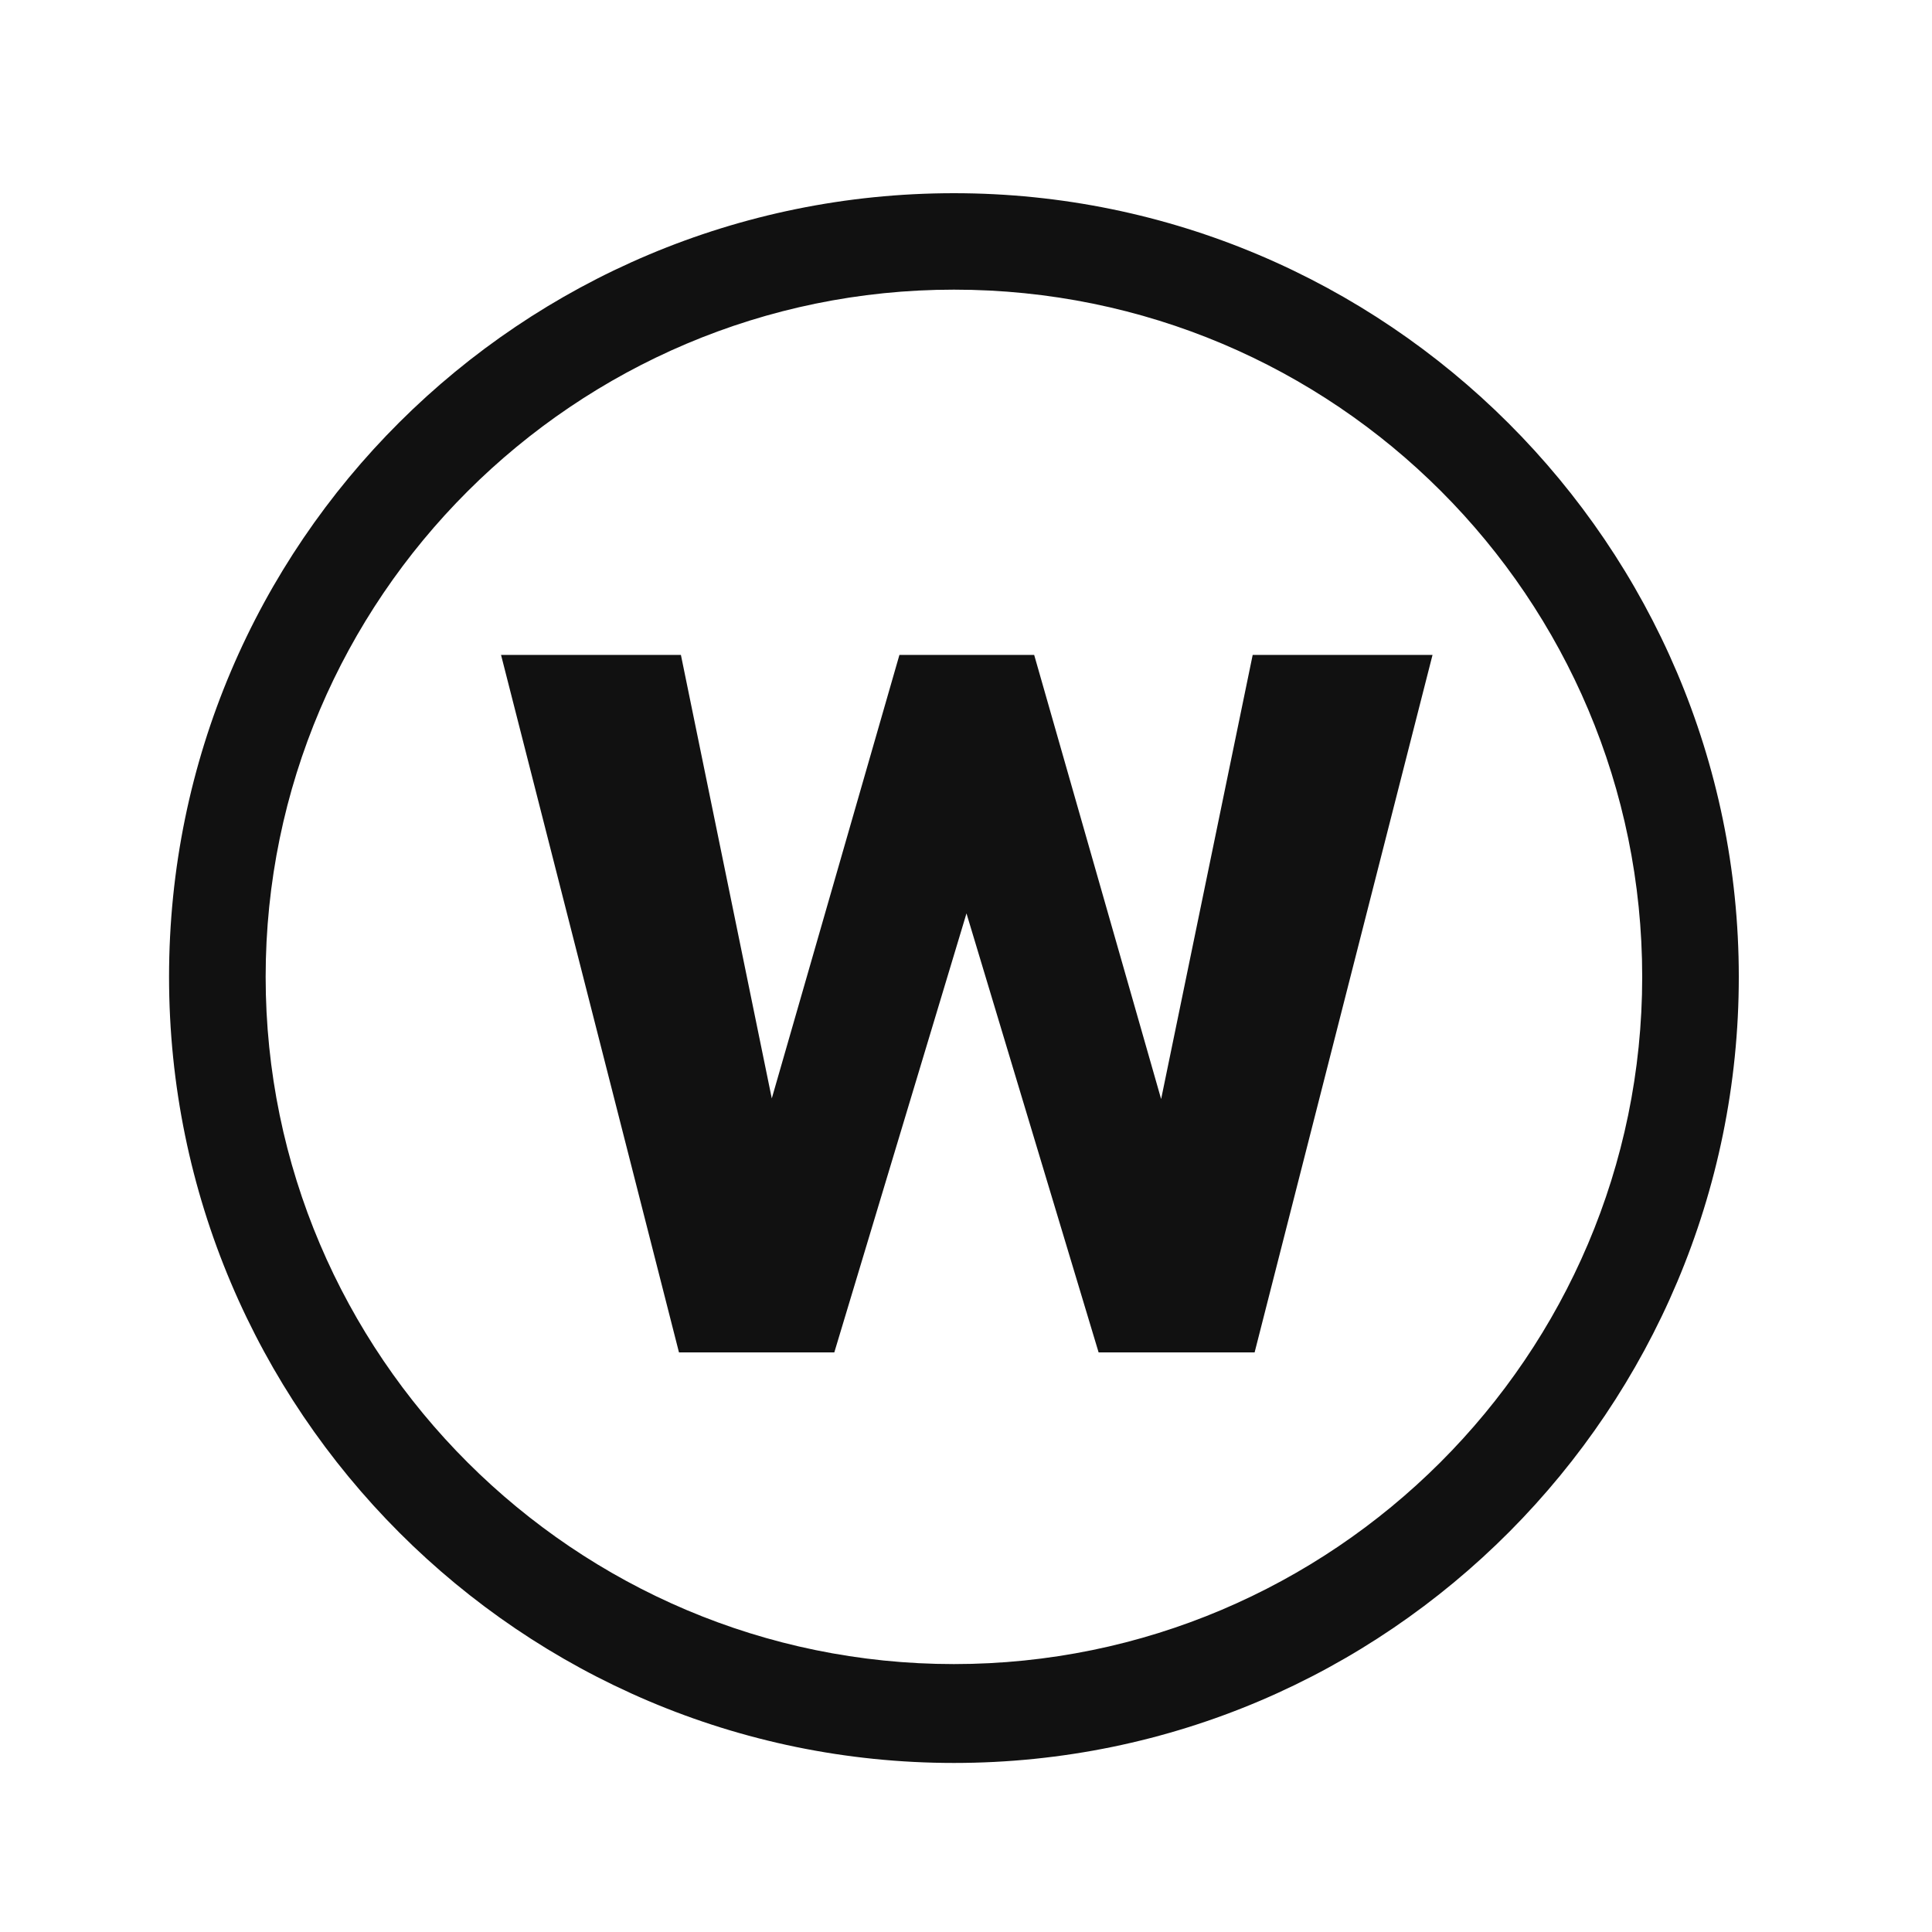
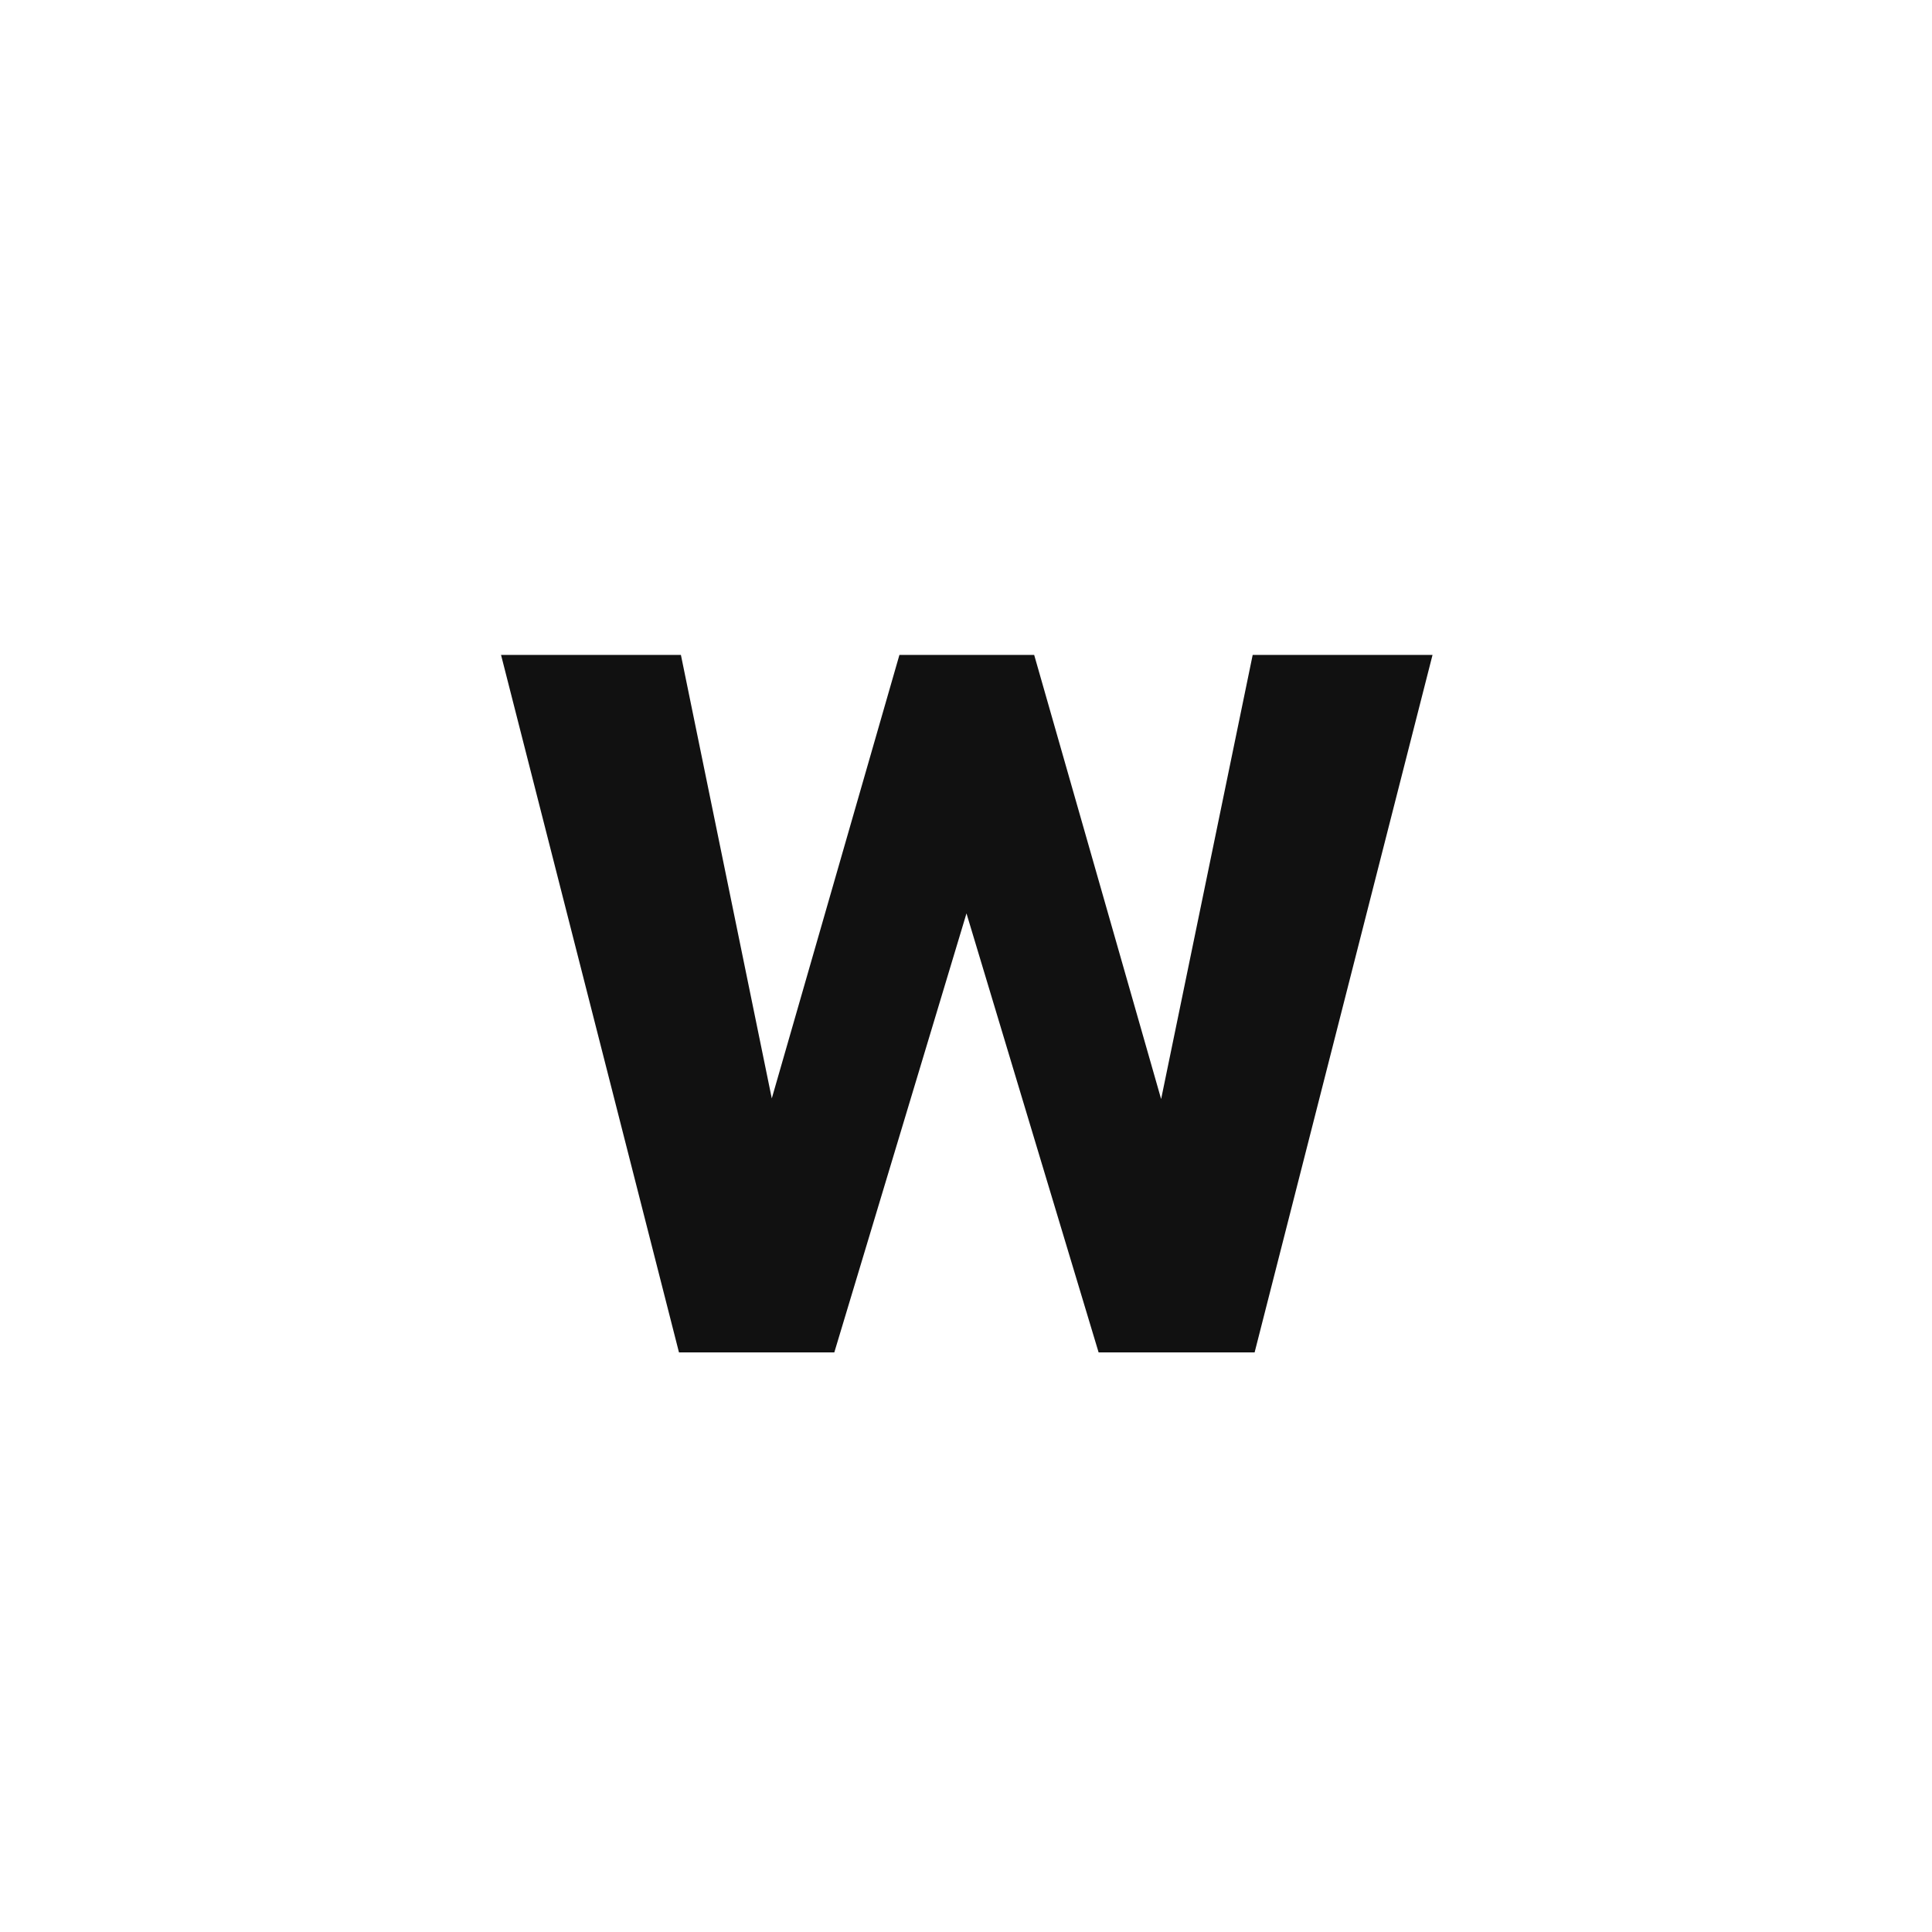
<svg xmlns="http://www.w3.org/2000/svg" width="80" height="80" viewBox="0 0 80 80" fill="none">
-   <path d="M39.5 73C21.6 73 7 58.422 7 40.45S21.6 8 39.5 8 72 22.578 72 40.45 57.5 73 39.5 73m0-61.006c-15.7 0-28.5 12.78-28.5 28.456s12.8 28.456 28.5 28.456S68 56.126 68 40.45 55.3 11.994 39.5 11.994" fill="#111" />
  <path d="m48.08 45.51 3.791-18.391h7.447L51.951 56h-6.46L40.02 37.822 34.547 56h-6.432l-7.368-28.881h7.448l3.763 18.364 5.285-18.364h5.58z" fill="#111" />
</svg>